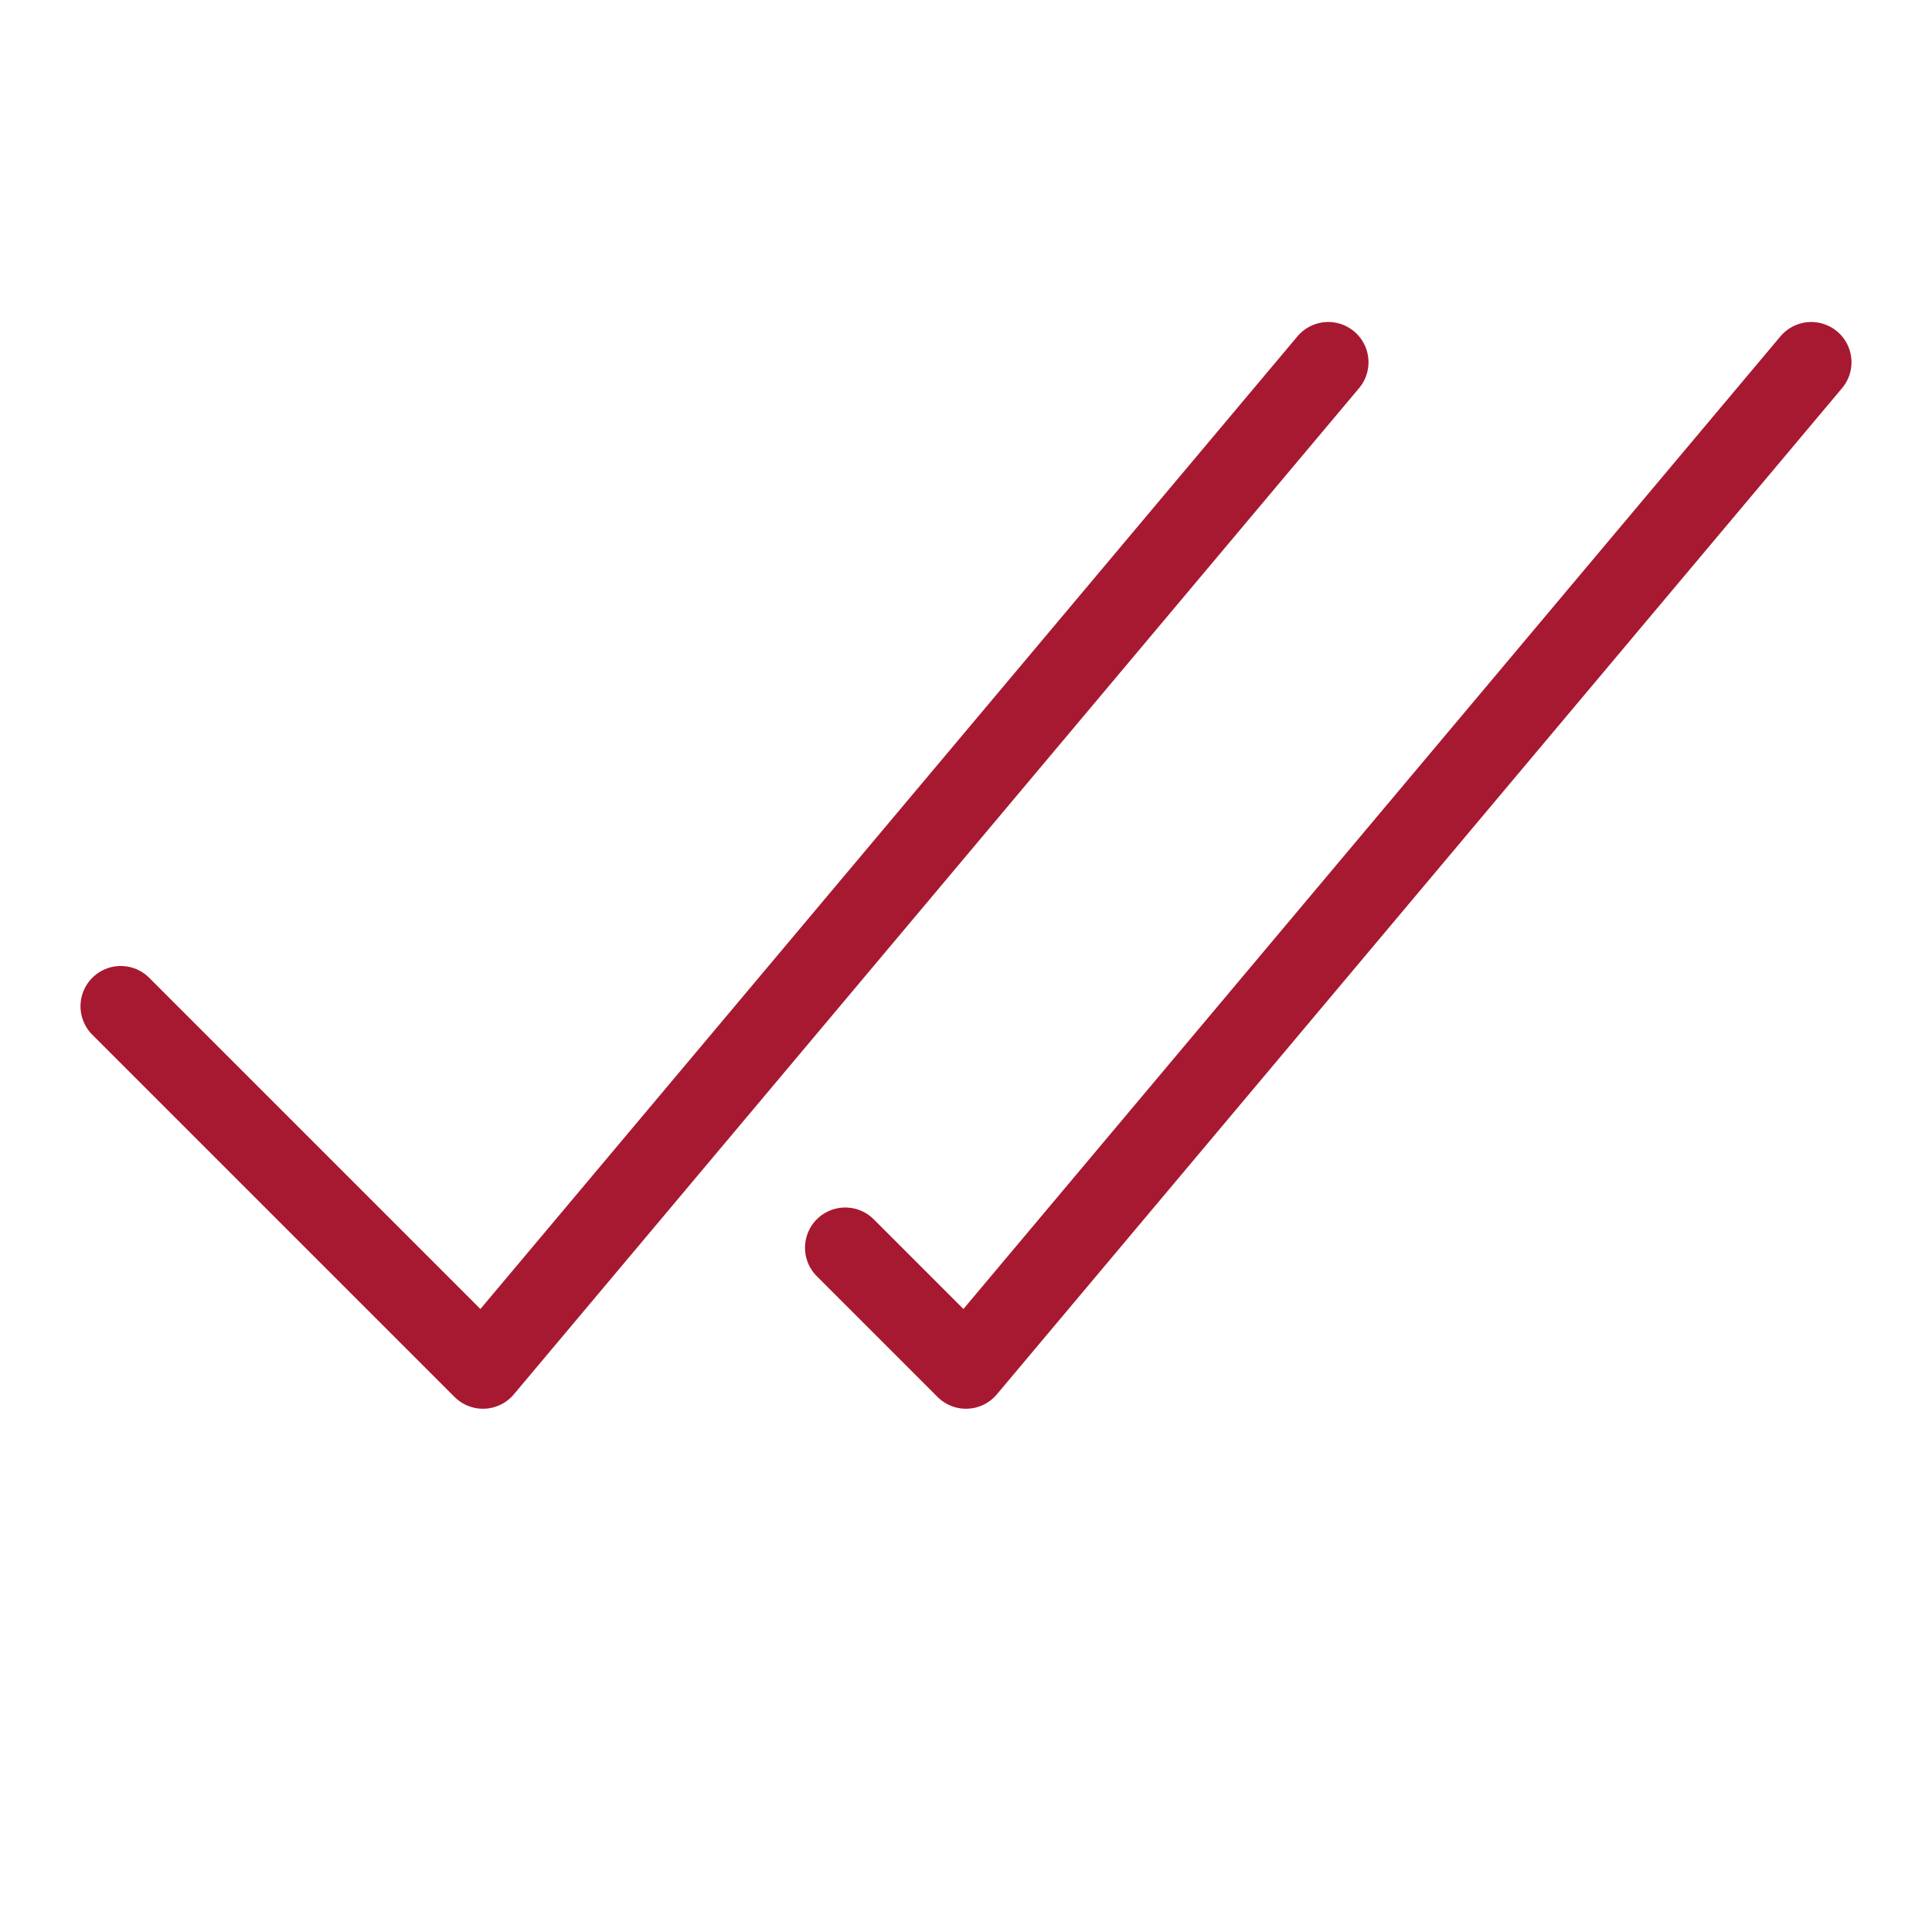
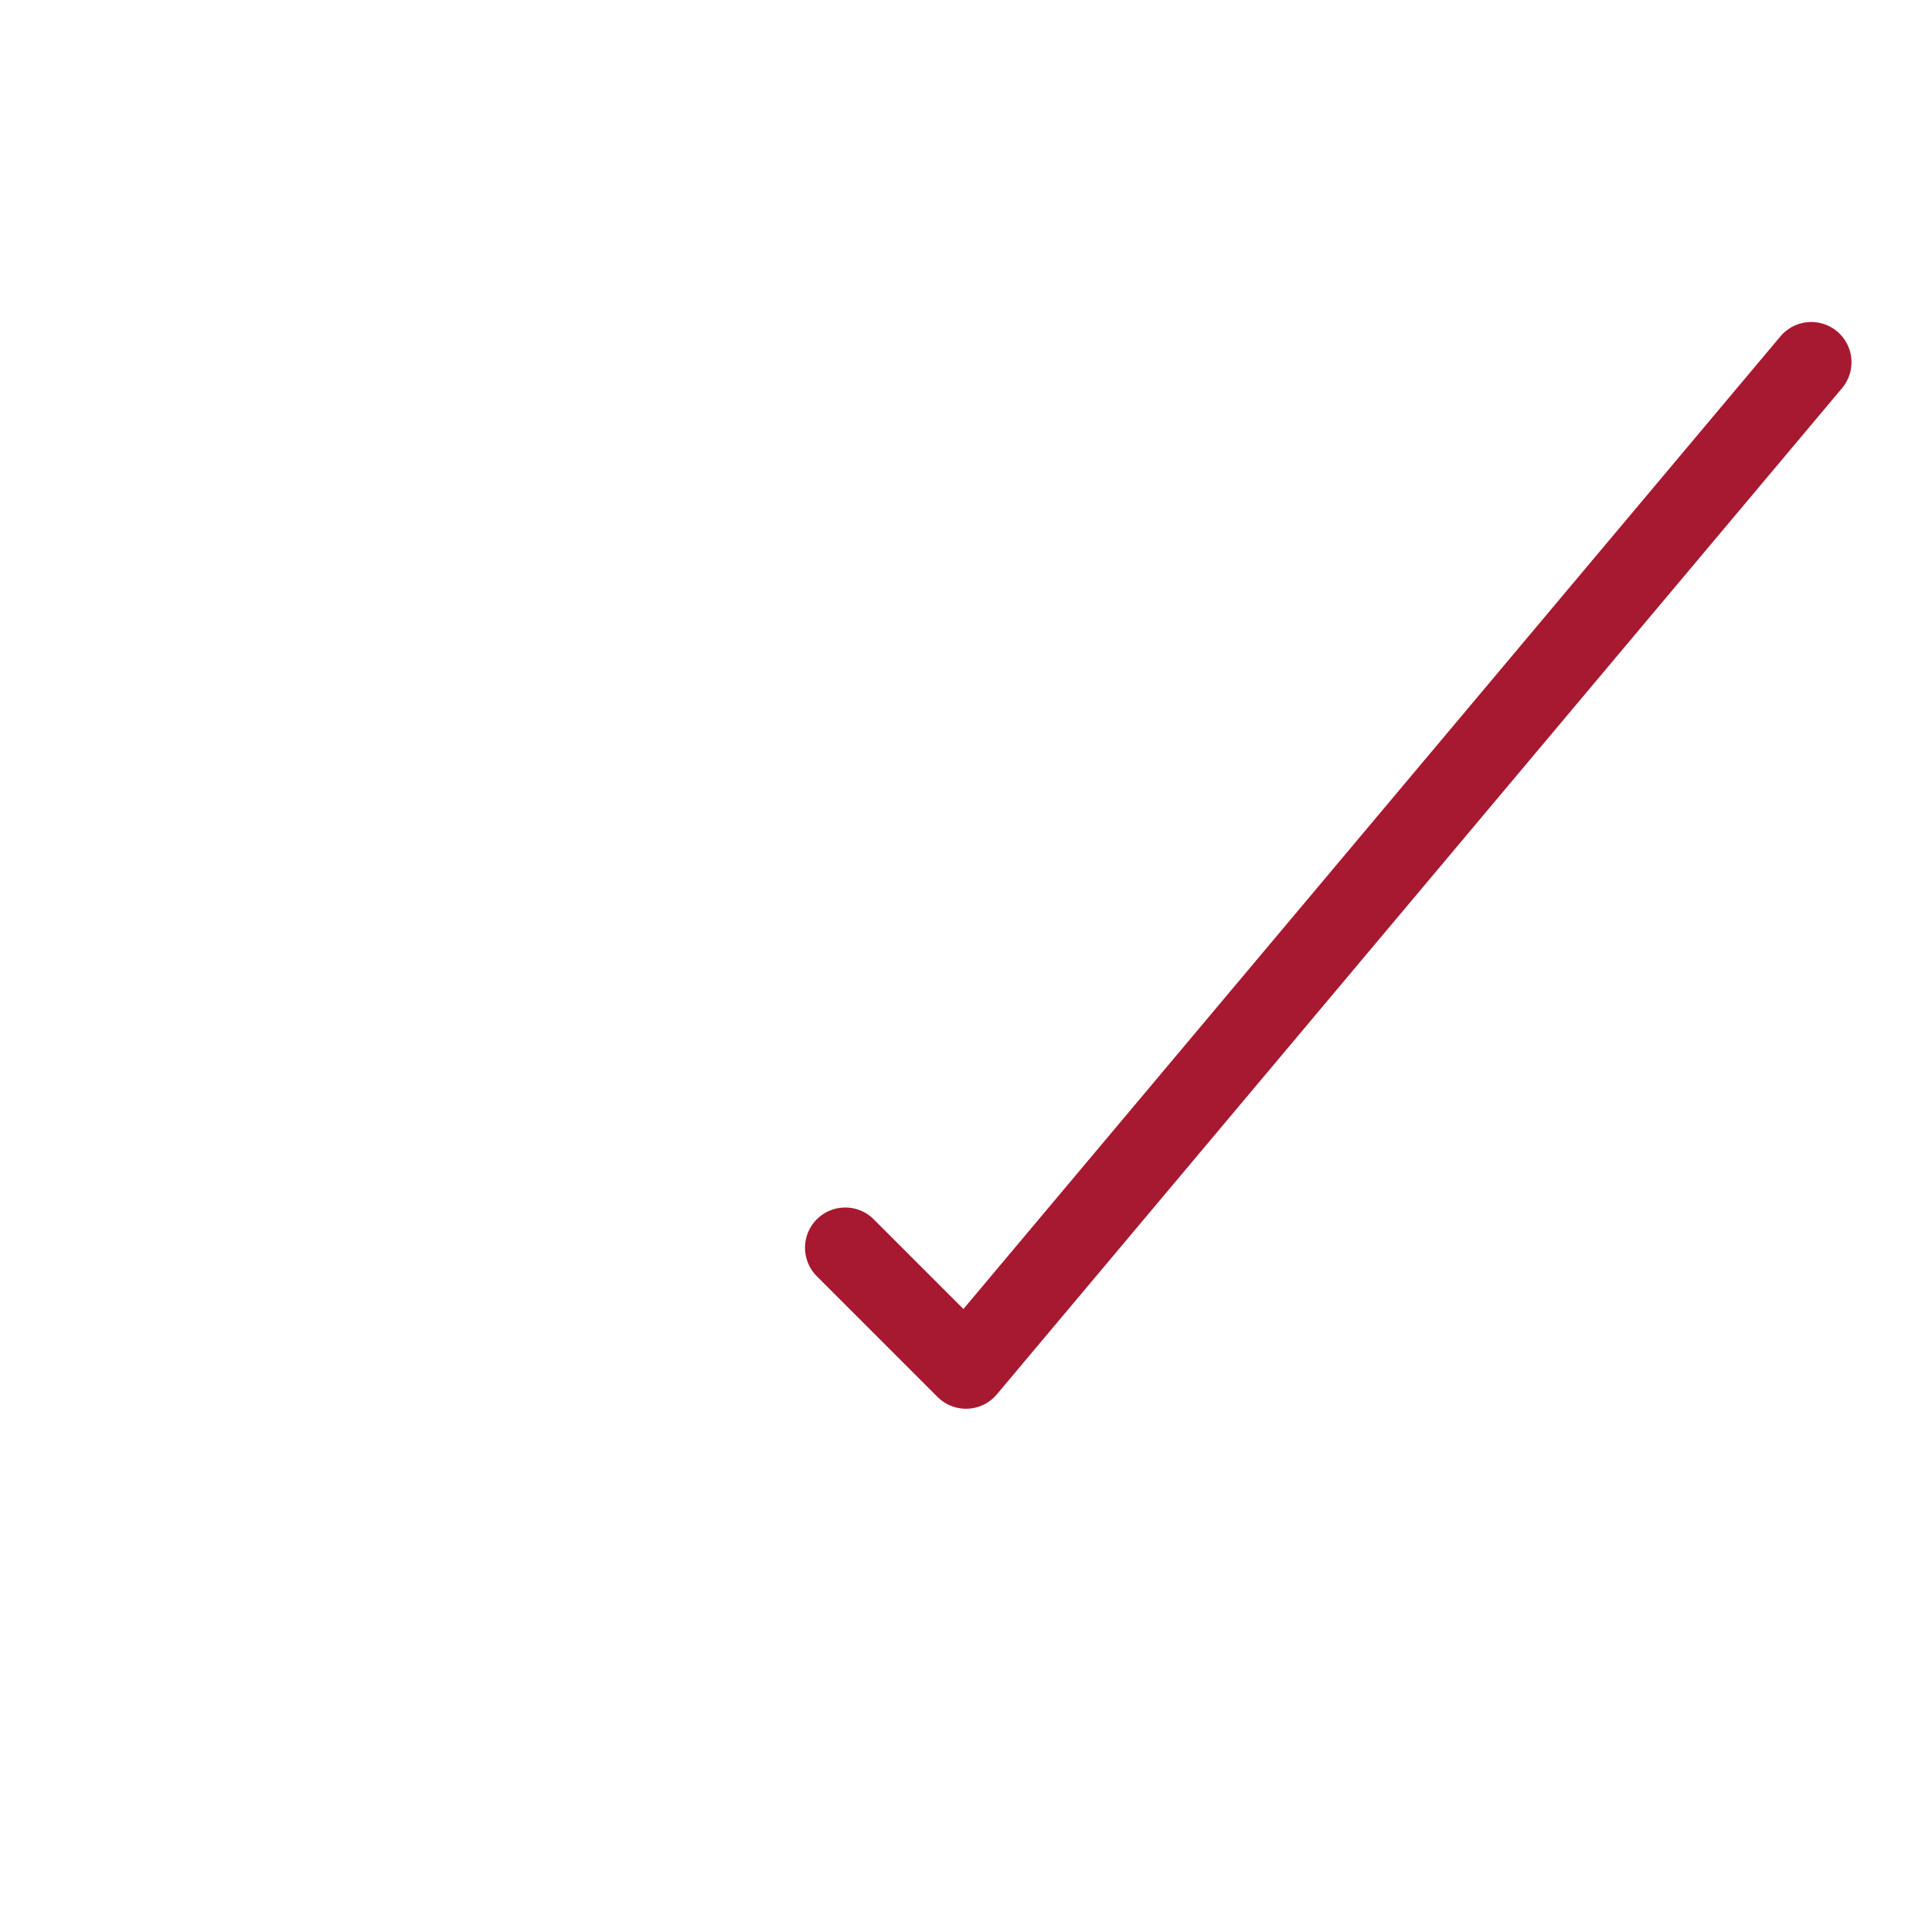
<svg xmlns="http://www.w3.org/2000/svg" width="48" height="48" viewBox="0 0 48 48">
  <g class="nc-icon-wrapper" stroke-linecap="round" stroke-linejoin="round" stroke-width="2" fill="#a71930" stroke="#a71930">
-     <polyline points="3 25 12 34 33 9" fill="none" stroke="#a71930" stroke-miterlimit="10" />
    <polyline points="21 31 24 34 45 9" fill="none" stroke-miterlimit="10" data-color="color-2" />
  </g>
</svg>